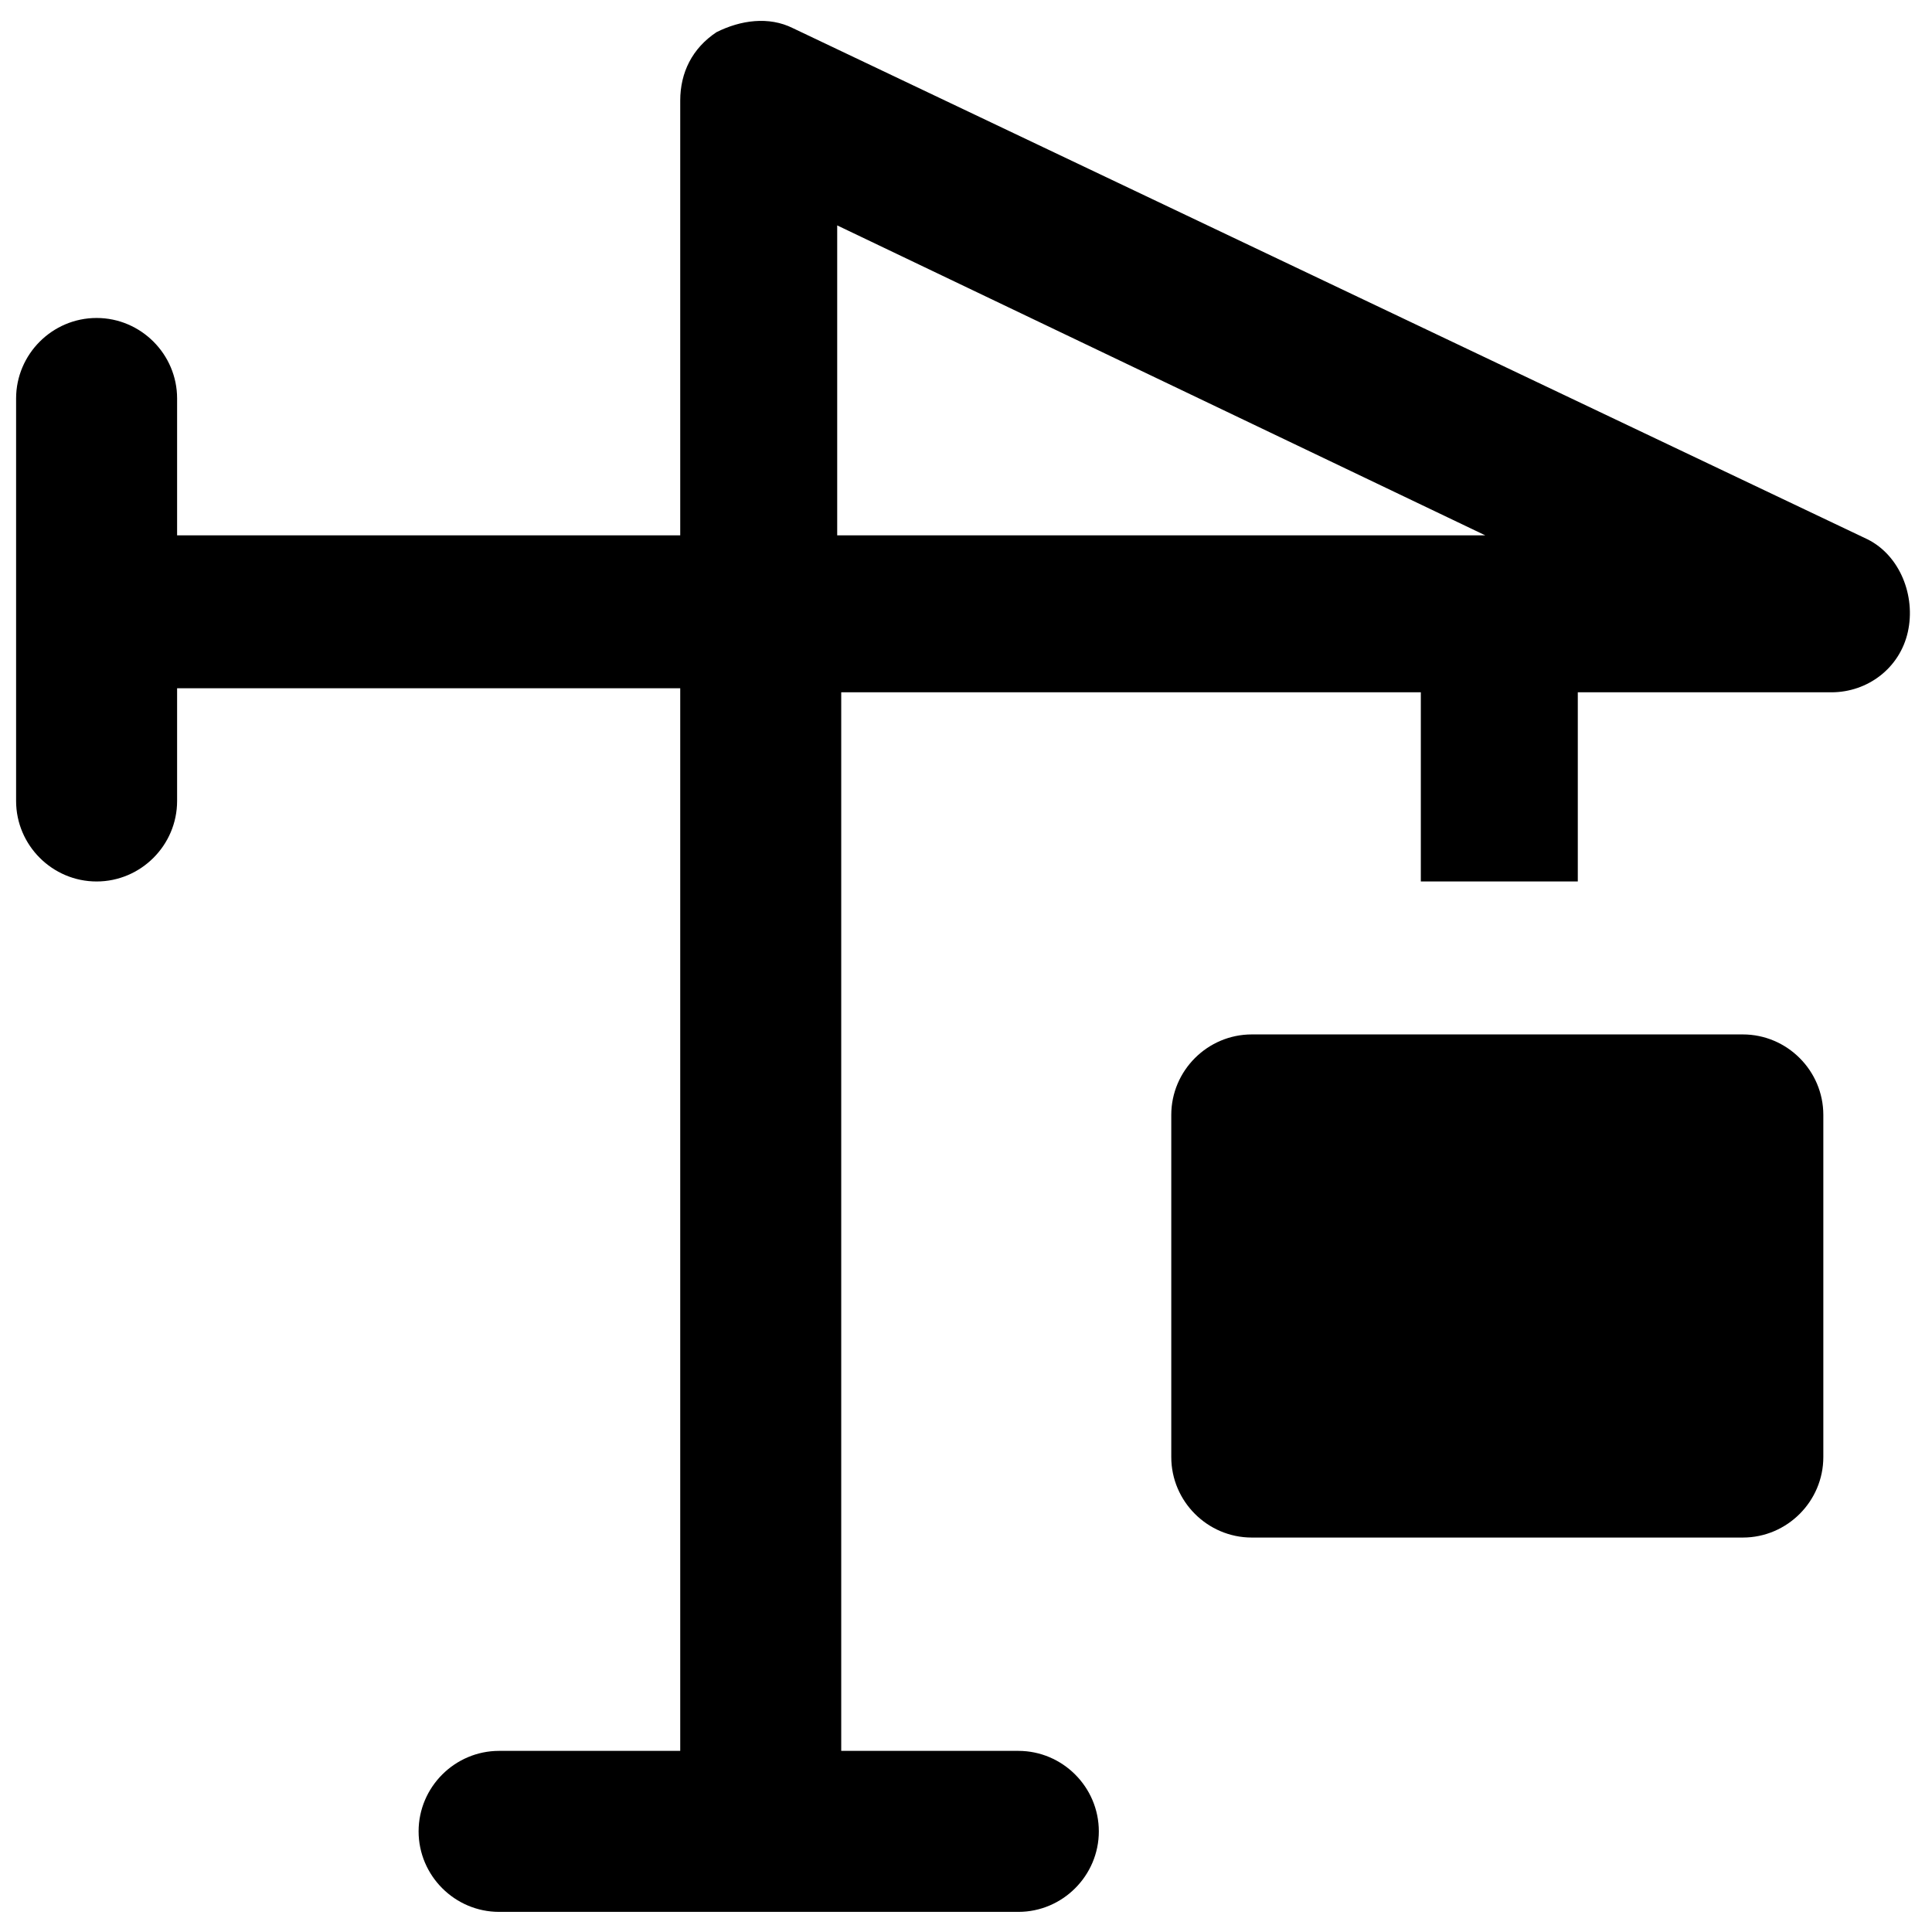
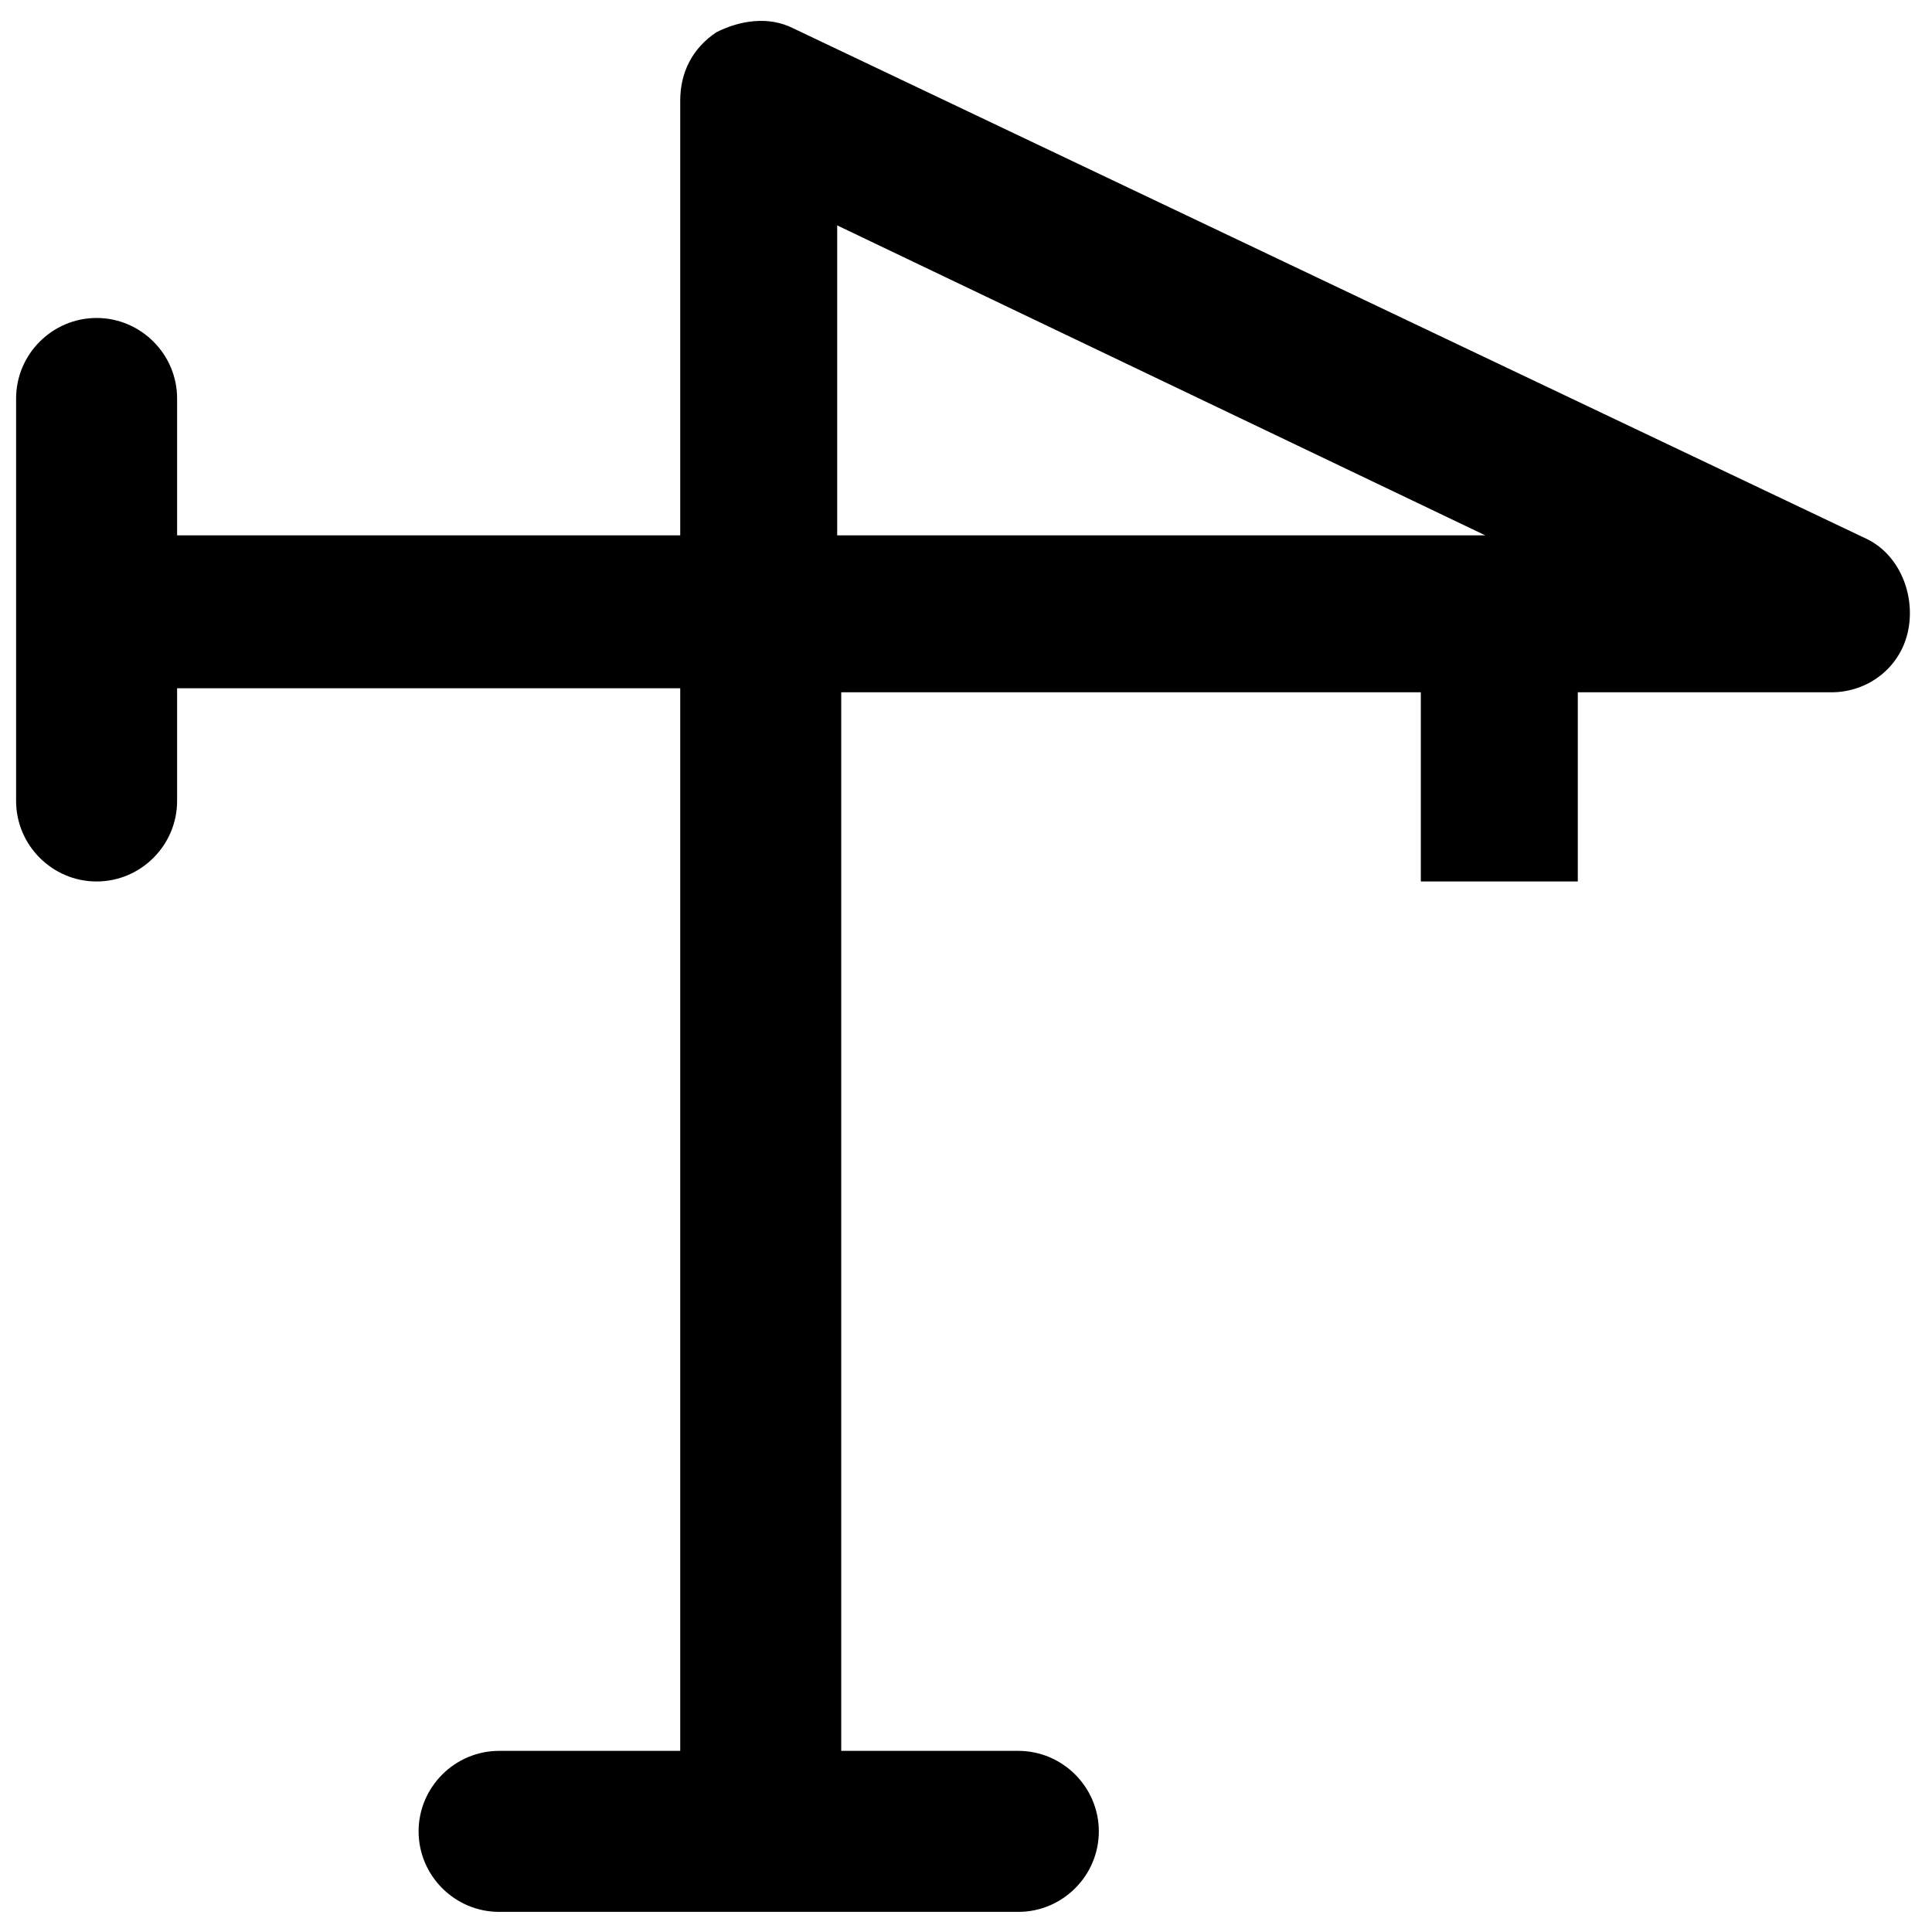
<svg xmlns="http://www.w3.org/2000/svg" version="1.1" id="Layer_1" x="0px" y="0px" viewBox="0 0 48 48" style="enable-background:new 0 0 48 48;" xml:space="preserve">
  <g>
    <path d="M46.4,13.4L19.7,0.7c-0.6-0.3-1.3-0.2-1.9,0.1c-0.6,0.4-0.9,1-0.9,1.7v10.8H4.4V9.9c0-1.1-0.9-2-2-2s-2,0.9-2,2v10   c0,1.1,0.9,2,2,2s2-0.9,2-2v-2.8h12.5v26.4h-4.5c-1.1,0-2,0.9-2,2s0.9,2,2,2h12.9c1.1,0,2-0.9,2-2s-0.9-2-2-2h-4.4V17.2h14.4v4.7   h3.9v-4.7h6.3c0.9,0,1.7-0.6,1.9-1.5S47.2,13.8,46.4,13.4z M20.8,5.6l16.1,7.7H20.8V5.6z" />
-     <path d="M43.3,25.7H31.1c-1.1,0-2,0.9-2,2v8.5c0,1.1,0.9,2,2,2h12.2c1.1,0,2-0.9,2-2v-8.5C45.3,26.6,44.4,25.7,43.3,25.7z" />
  </g>
</svg>